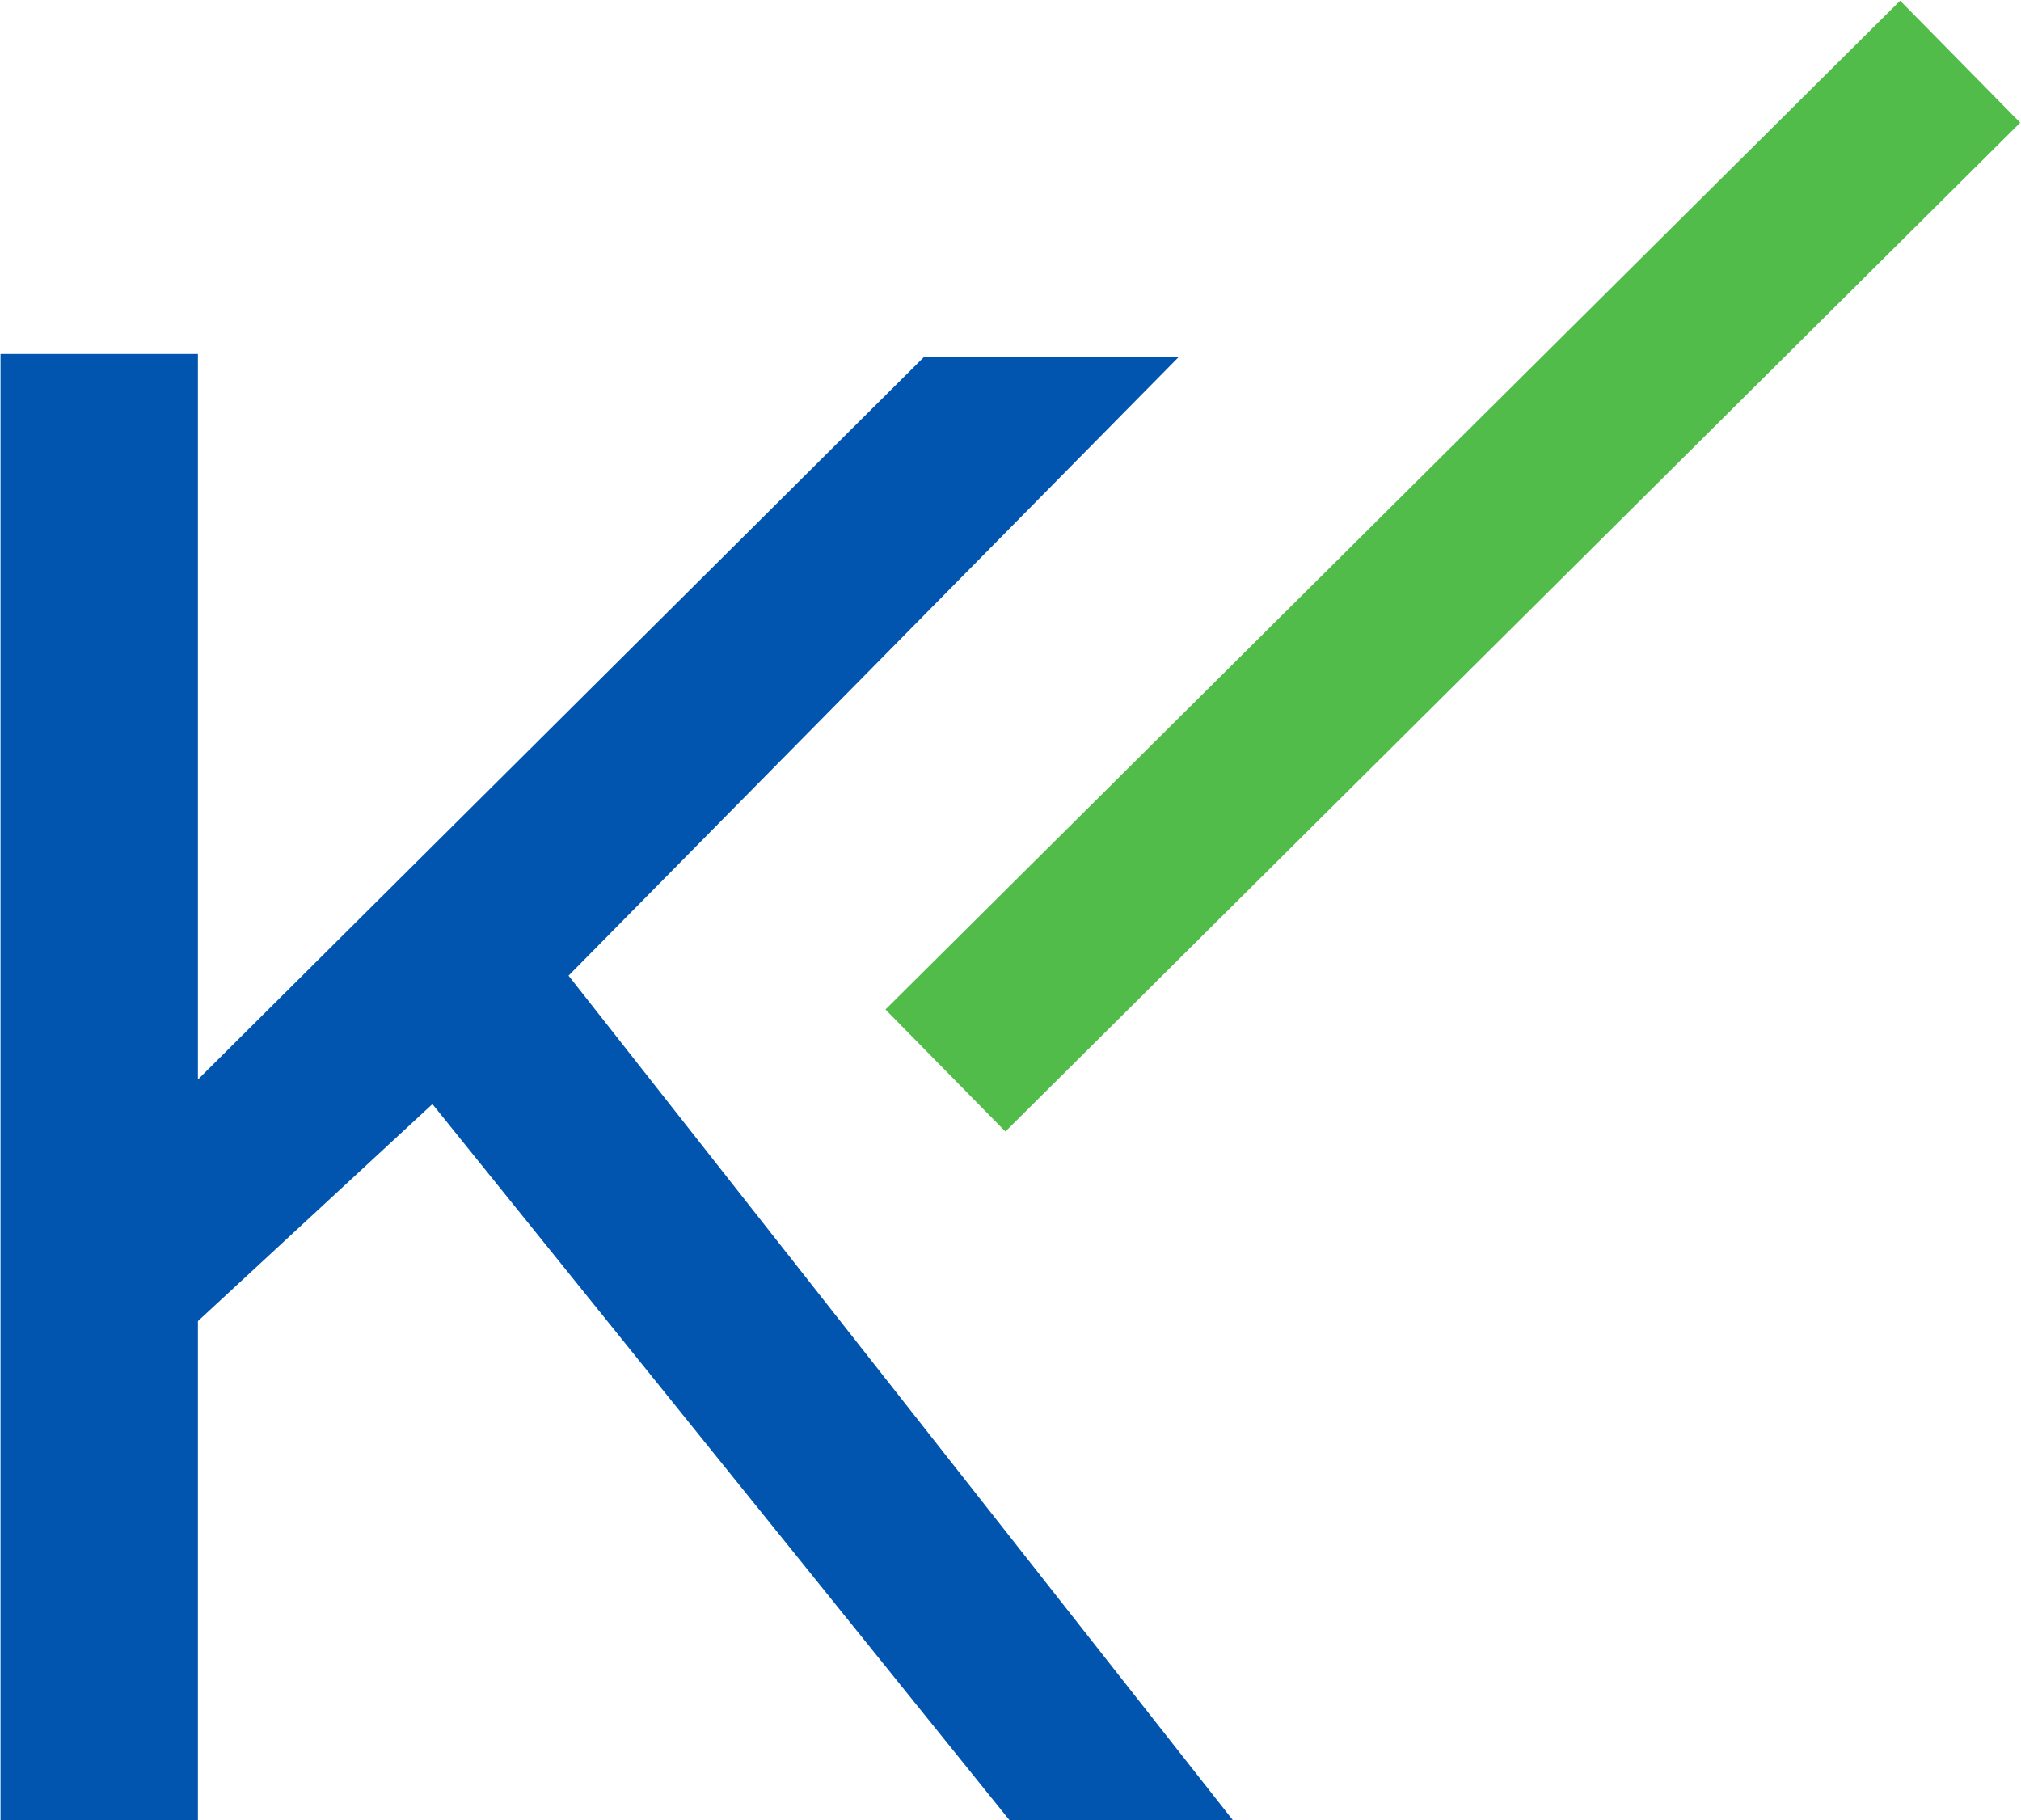
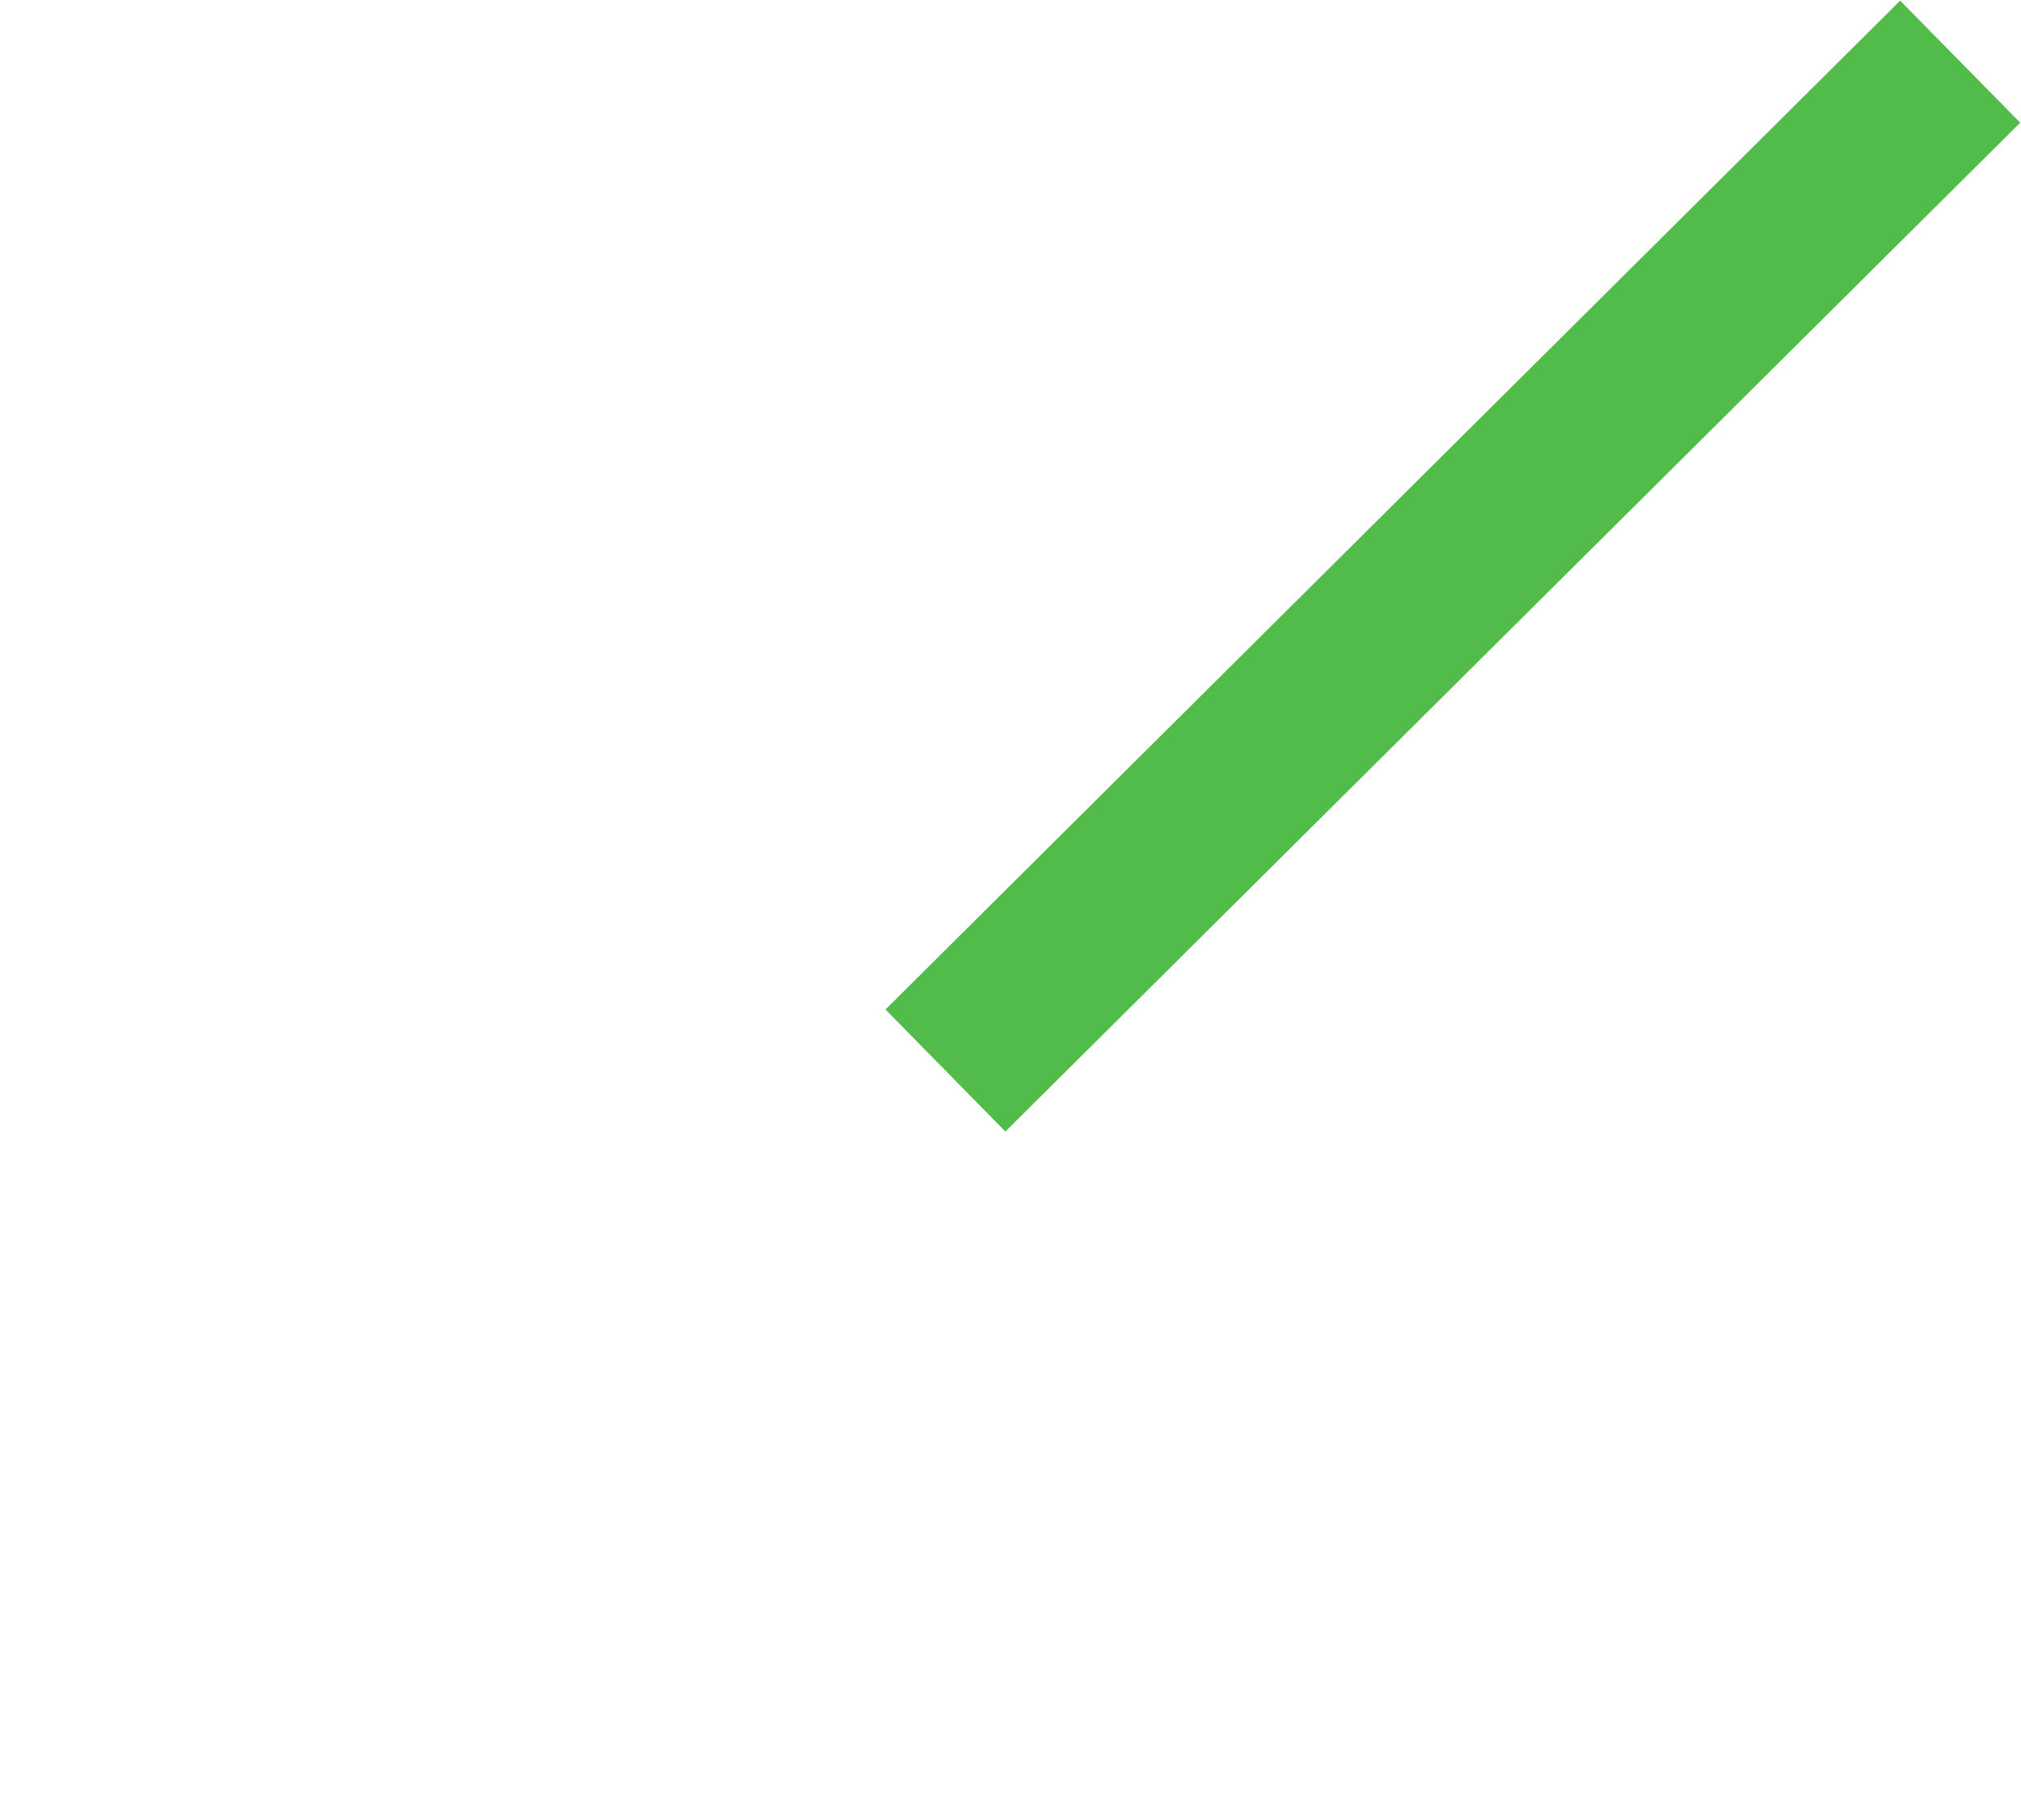
<svg xmlns="http://www.w3.org/2000/svg" version="1.2" viewBox="0 0 1547 1393" width="1547" height="1393">
  <title>8244</title>
  <style>
		.s0 { fill: #0155ae } 
		.s1 { fill: #51bc4a } 
	</style>
-   <path id="Path 62" class="s0" d="m0.4 270.9v1122h151.1v-381.8l179.5-166.1 441.6 547.9h171l-508.4-646.2 466.8-473.2h-195l-555.5 552.7v-555.3z" />
  <path id="Path 63" class="s1" d="m1454.5 0.5l-776.7 772.1 91.8 93.4 776.8-772.1z" />
</svg>